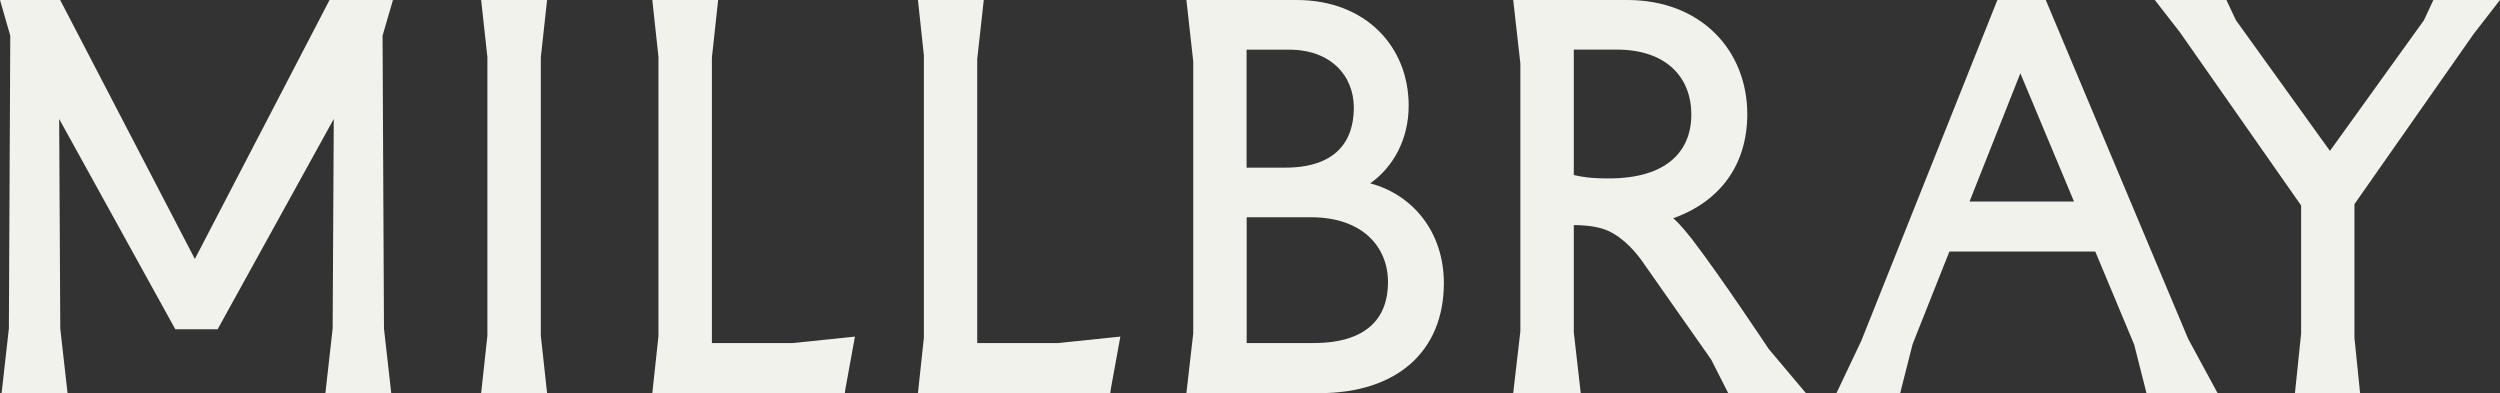
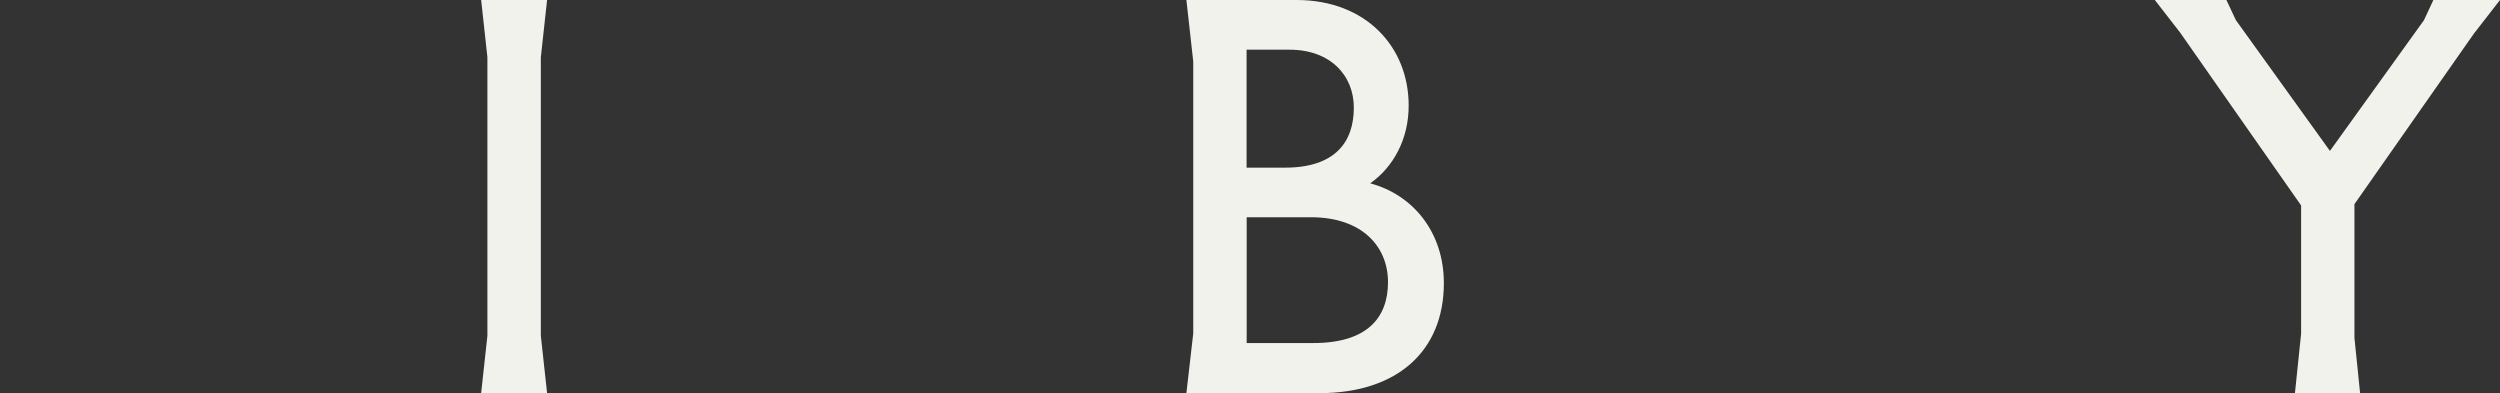
<svg xmlns="http://www.w3.org/2000/svg" id="Layer_1" version="1.1" viewBox="0 0 248 39">
  <rect x="0" y="0" width="248" height="39" fill="#333333" stroke="none" />
-   <path d="M32.69,0l-13.35,25.67v.03s-.02-.03-.02-.03L5.97,0H0l1.02,3.54-.14,29.06-.72,6.39h6.54l-.72-6.39-.11-20.8,11.52,20.86h4.2l11.52-20.86-.11,20.8-.72,6.39h6.53l-.72-6.39-.14-29.06L38.98,0h-6.29Z" style="fill: #f2f2ed;" />
  <path d="M135.92,18.19c2.3-1.61,3.82-4.39,3.82-7.7C139.75,4.63,135.48,0,128.62,0h-10.93l.68,6.1v26.97l-.68,5.93h13.18c7.7,0,12.36-4.14,12.36-10.92,0-5.07-3.09-8.77-7.3-9.89h0ZM123.67,4.93h4.26c4.02,0,6.37,2.53,6.37,5.75,0,3.41-1.86,5.95-6.82,5.95h-3.82V4.93h0ZM130.29,34.03h-6.62v-12.48h6.37c5.1,0,7.65,2.92,7.65,6.44s-2.06,6.04-7.4,6.04h0Z" style="fill: #f2f2ed;" />
-   <path d="M167.94,23.84c-.64-.78-1.13-1.46-1.96-2.19,4.66-1.66,7.35-5.31,7.35-10.33C173.33,5.07,168.82,0,161.41,0h-11.3l.71,6.3v26.57l-.71,6.13h6.7l-.69-6.05v-10.62c.78,0,1.76.05,2.79.34,1.67.49,3.04,1.95,3.87,3.07,2.4,3.41,6.97,9.93,6.97,9.93l1.69,3.33h7.71l-3.7-4.39s-4.68-7.07-7.52-10.77h0ZM159.6,17.7c-1.23,0-2.26-.05-3.48-.34V4.92h4.26c4.95,0,7.4,2.78,7.4,6.44s-2.45,6.34-8.19,6.34Z" style="fill: #f2f2ed;" />
-   <path d="M202.94,0h-4.8l-13.5,33.81-2.46,5.18h6.32l1.23-4.85,3.65-9.19h14.47l3.86,9.23,1.22,4.81h7.05l-2.91-5.37L202.94,0h0ZM195.38,19.99l5.04-12.72,5.32,12.72h-10.36Z" style="fill: #f2f2ed;" />
  <path d="M245.5,3.22L248,0h-6.61l-.93,2-9.33,12.97.04.1-.04-.1-9.33-12.97L220.86,0h-7.1l2.5,3.22,12.01,17.16v12.72l-.61,5.89h6.46l-.56-5.47v-13.27l11.93-17.03Z" style="fill: #f2f2ed;" />
  <path d="M54.27,0h-6.54l.62,5.68v27.63l-.62,5.68h6.54l-.62-5.68V5.69L54.27,0Z" style="fill: #f2f2ed;" />
-   <path d="M96.94,34.03V5.87L97.59,0h-6.53l.59,5.51v27.98l-.59,5.51h19.08l.05-.4.95-5.21-6.18.64h-8.02Z" style="fill: #f2f2ed;" />
-   <path d="M70.62,34.03V5.72L71.24,0h-6.53l.61,5.65v27.7l-.61,5.65h19.1l.05-.4.95-5.21-6.17.64h-8.02Z" style="fill: #f2f2ed;" />
</svg>